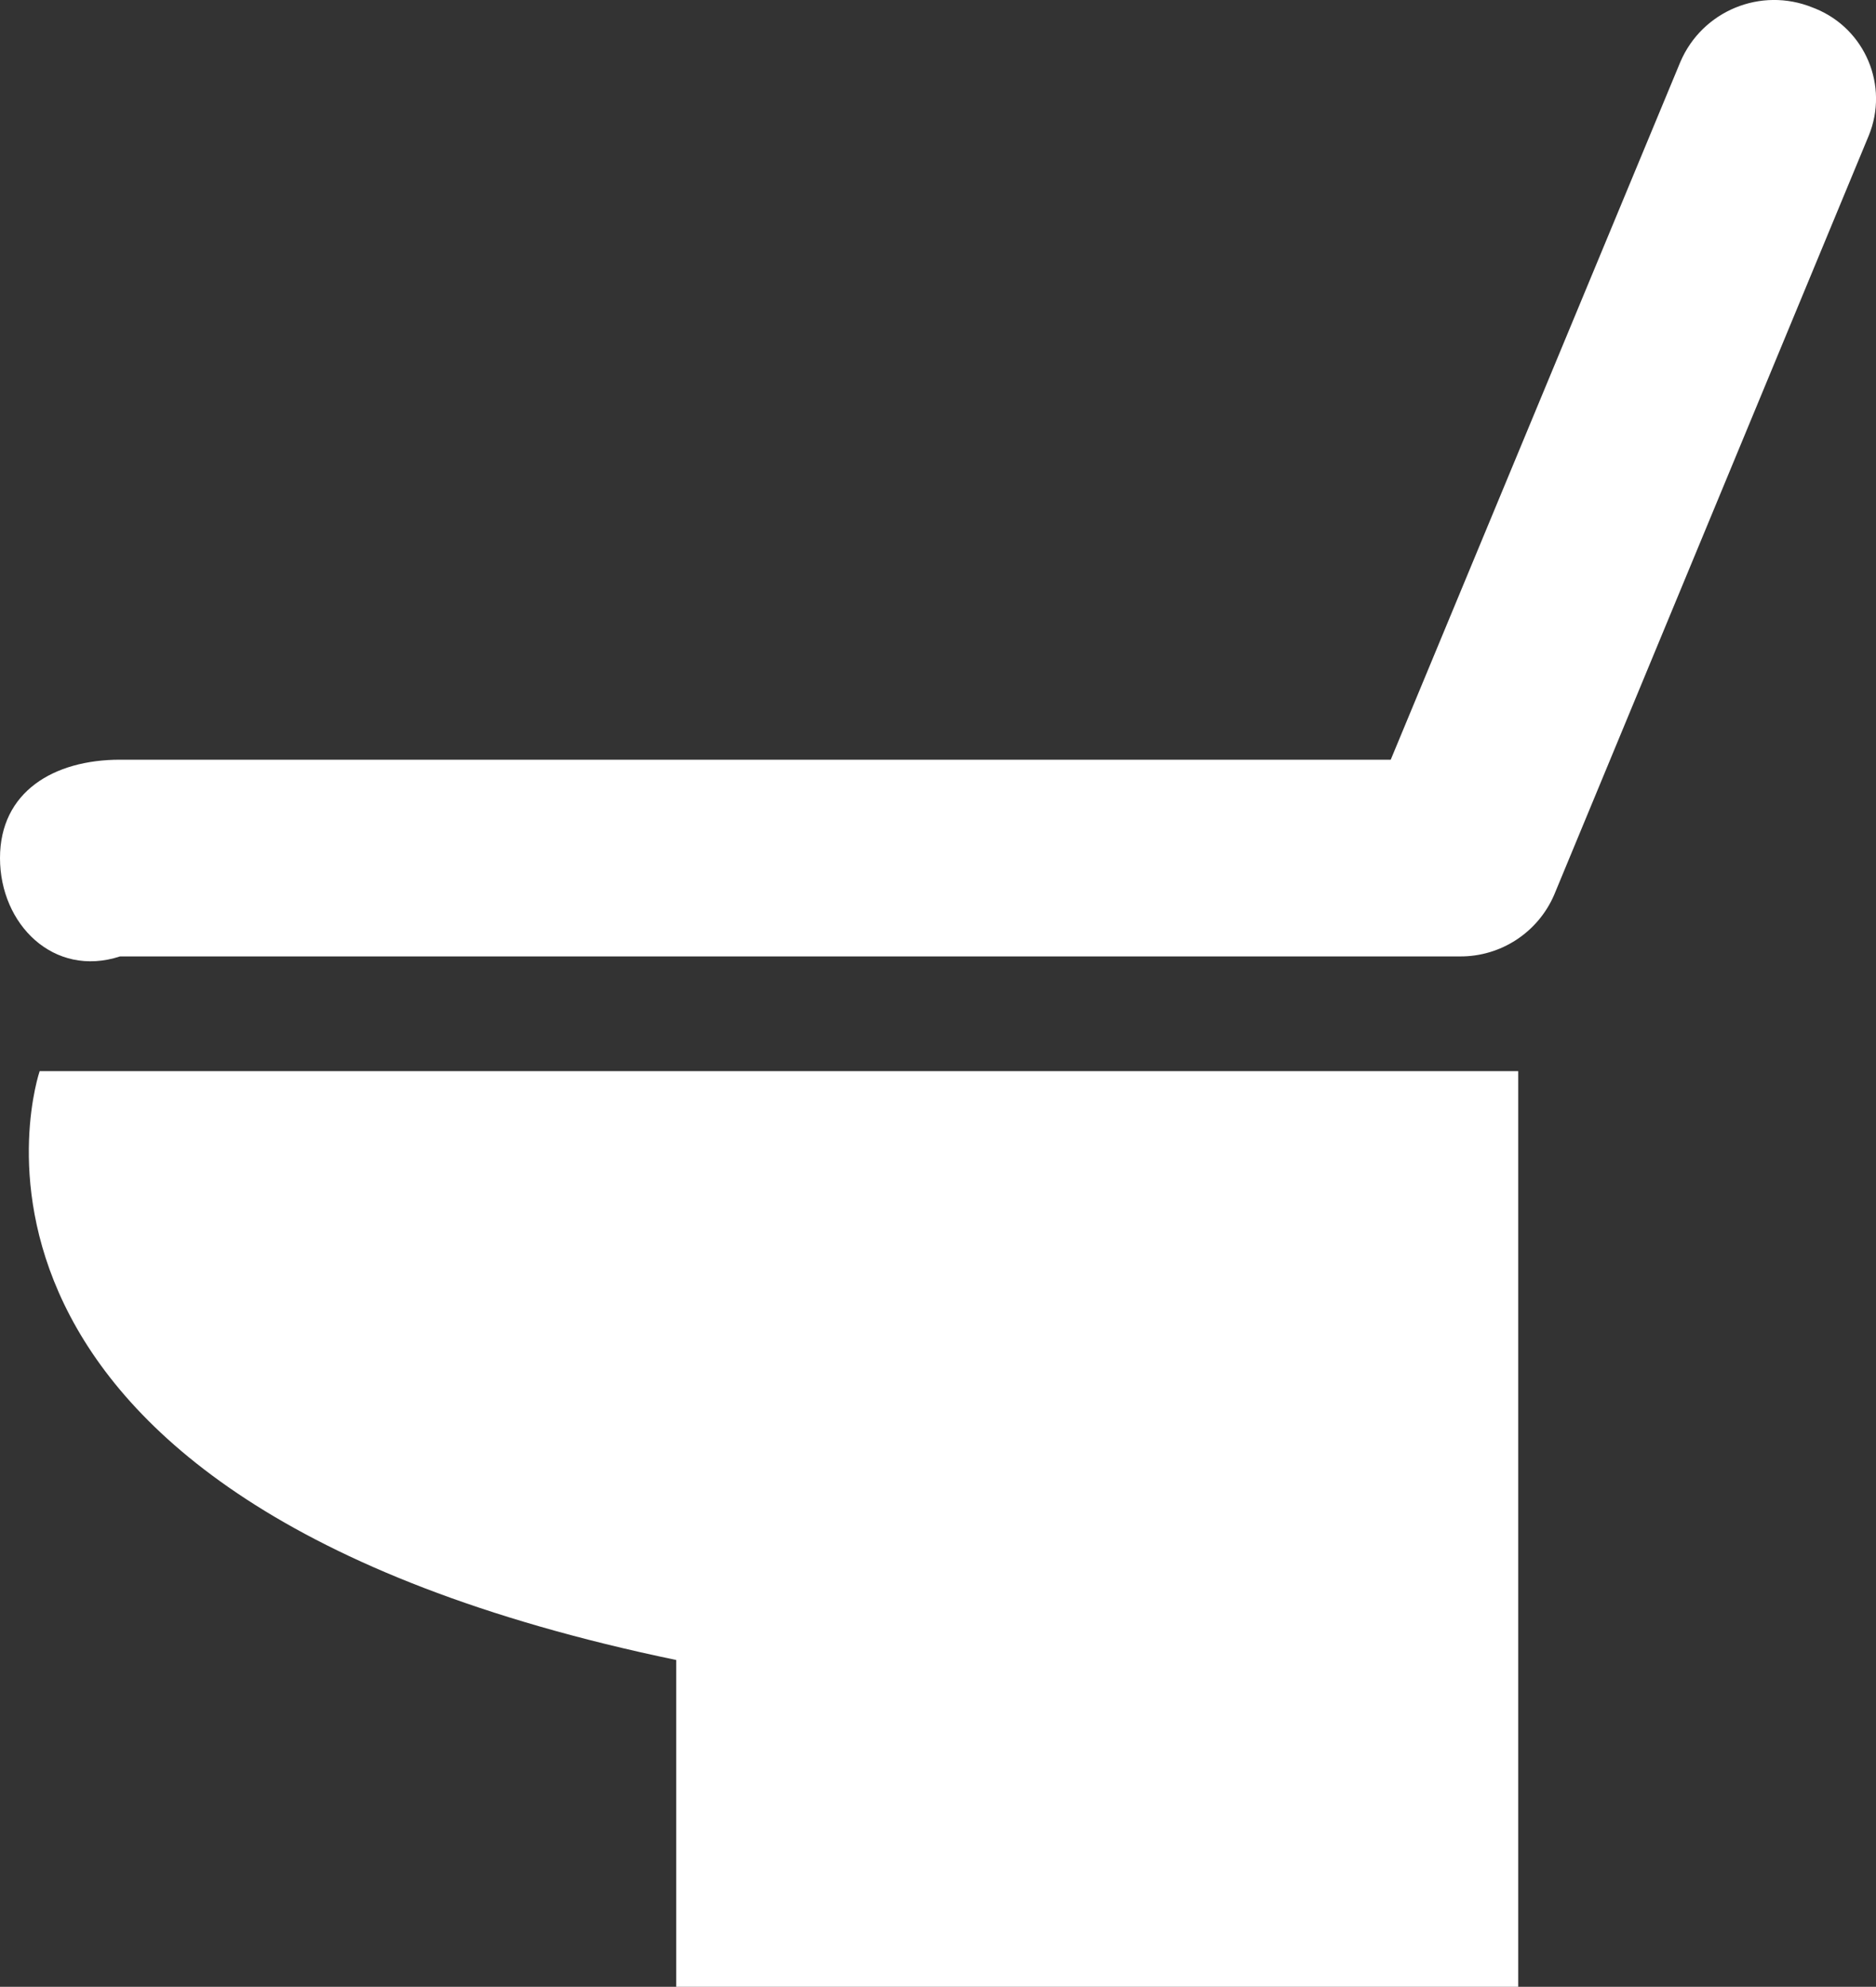
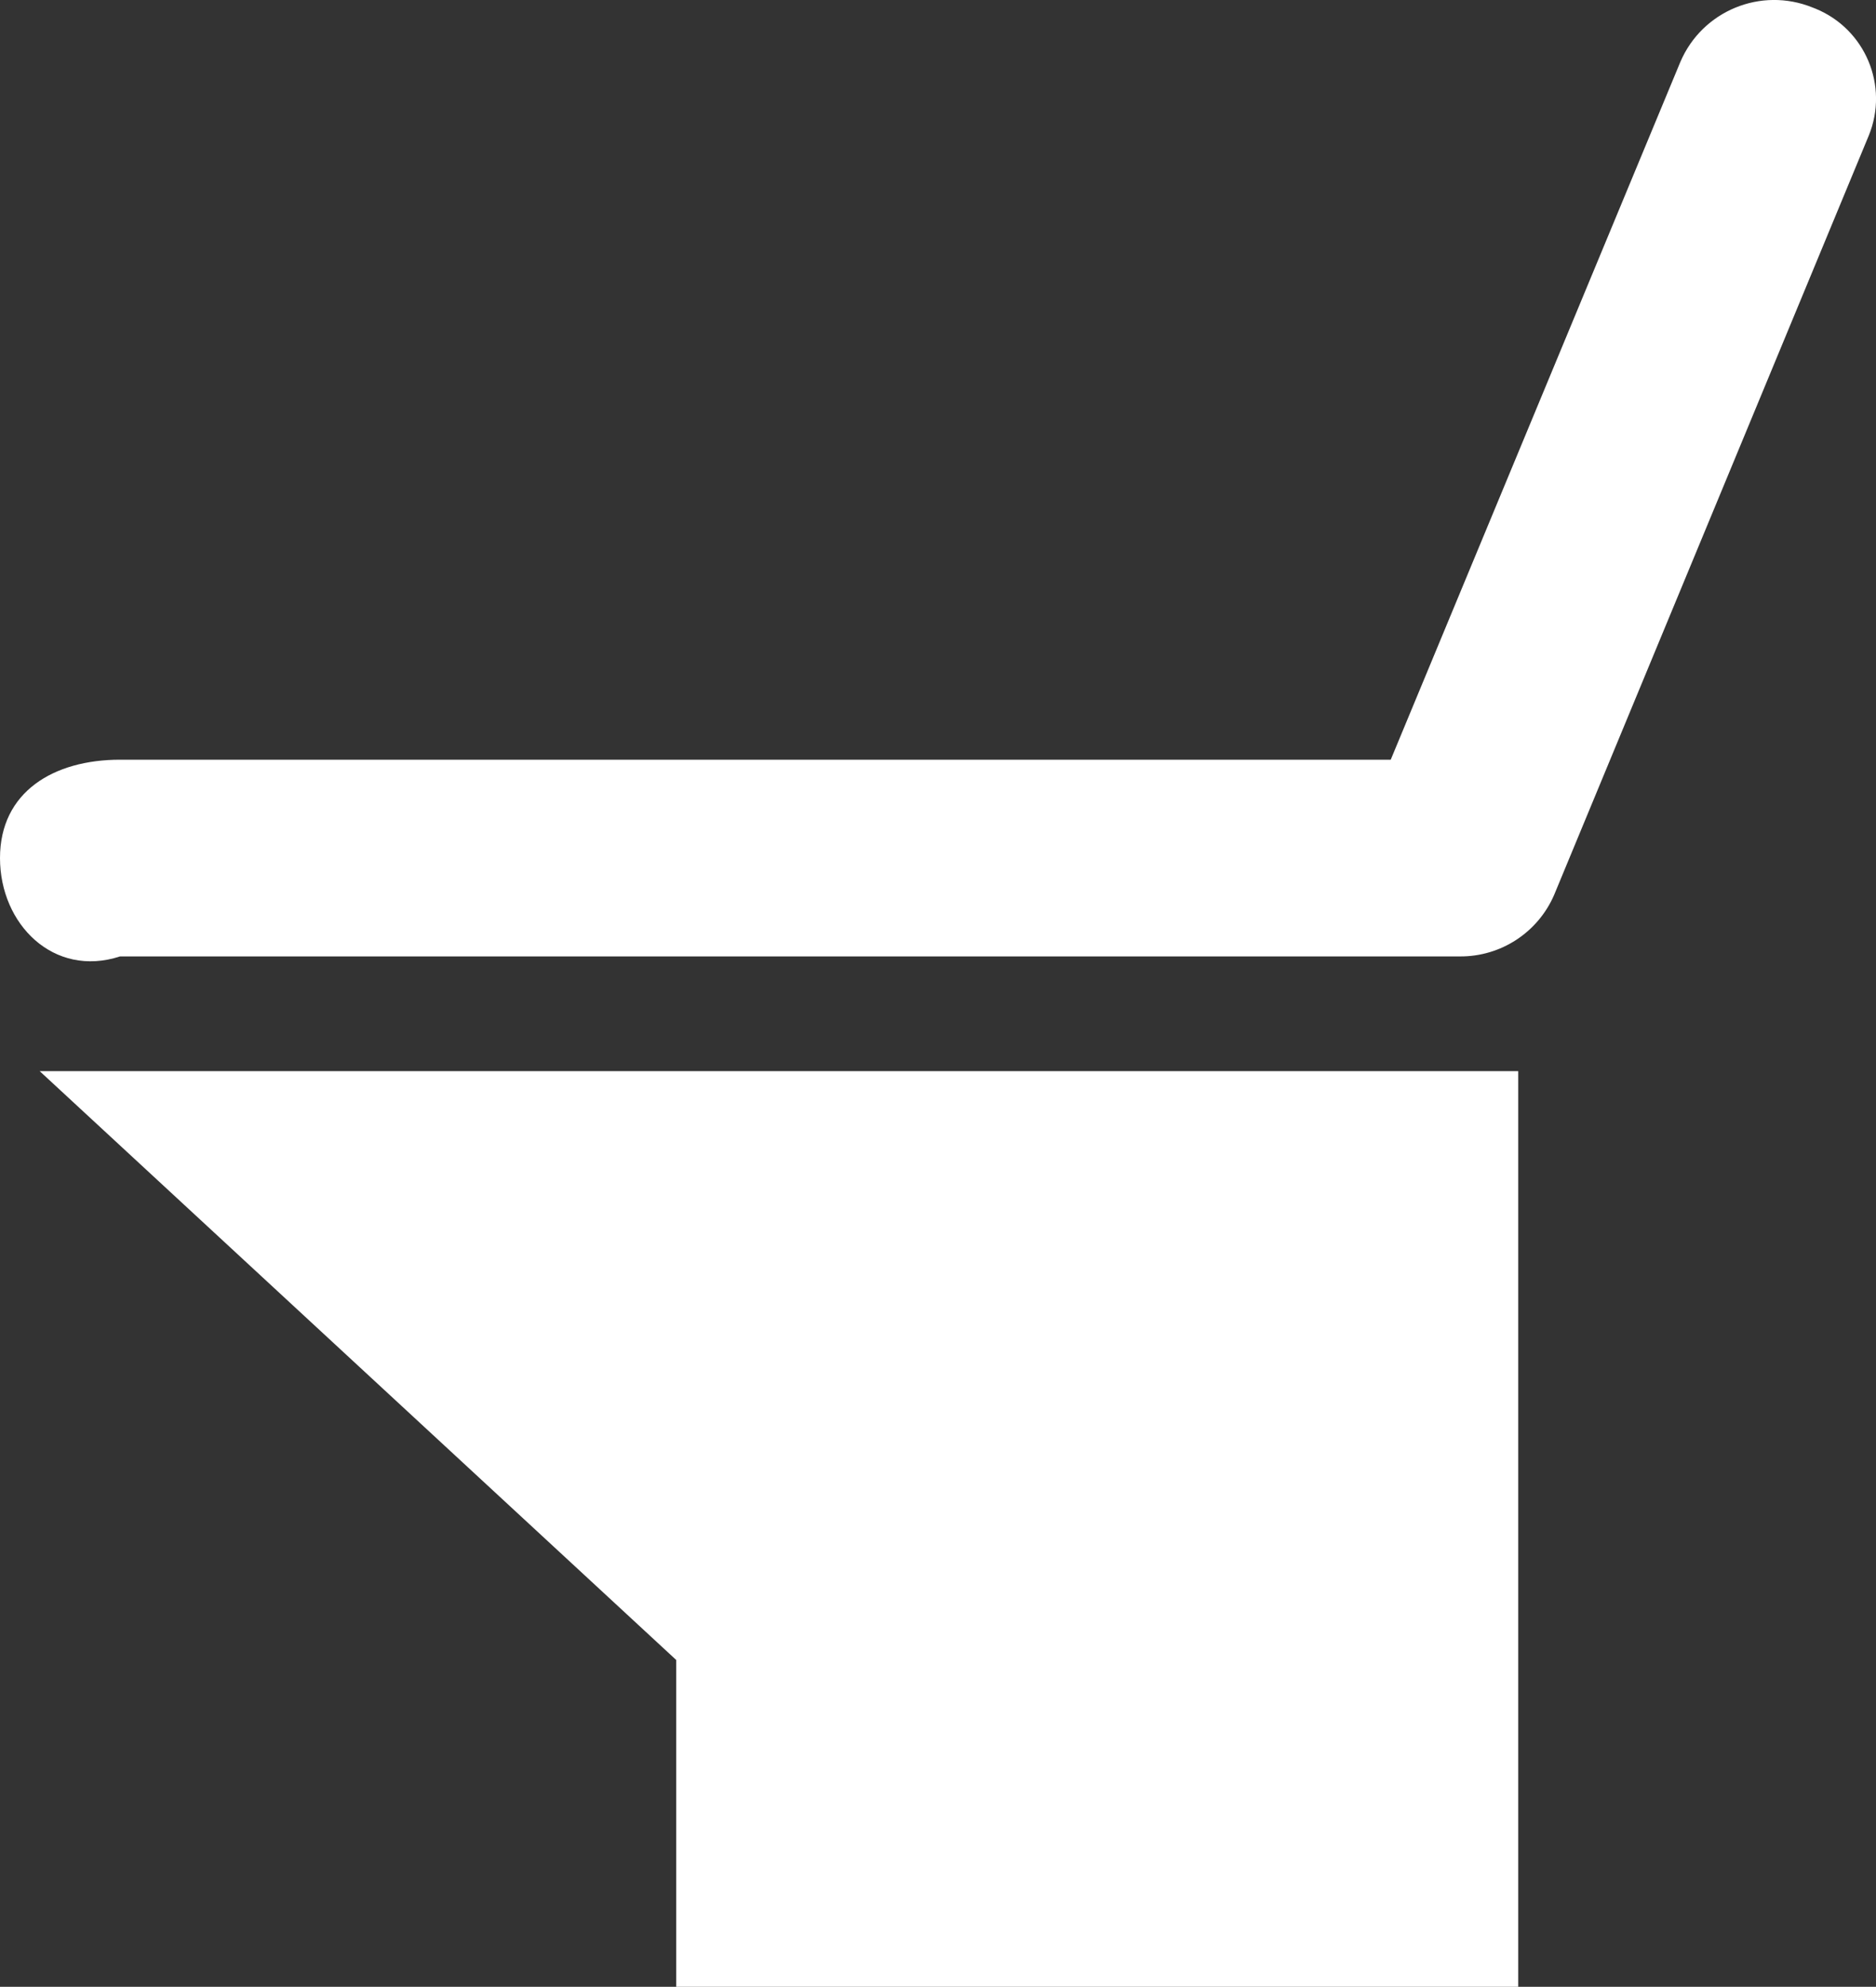
<svg xmlns="http://www.w3.org/2000/svg" id="_レイヤー_2" viewBox="0 0 29.276 31.006">
  <rect x="0" y="0" width="29.276" height="31.006" fill="#333333" stroke="none" />
  <defs>
    <style>.cls-1{fill:#fff;fill-rule:evenodd;stroke-width:0px;}</style>
  </defs>
  <g id="_レイヤー_1-2">
-     <path id="toilet" class="cls-1" d="M1.873,14.926h20.91c.638.004,1.217-.374,1.47-.96l4.91-11.85c.318-.777-.055-1.663-.831-1.981-.016-.007-.032-.013-.049-.019-.804-.325-1.719.053-2.06.85l-4.52,10.89H1.872C.838,11.856-0,12.357,0,13.391s.838,1.873,1.873,1.535ZM10.553,25.906v5.1h13.14v-14.29H.619s-2.285,6.65,9.934,9.19Z" />
+     <path id="toilet" class="cls-1" d="M1.873,14.926h20.91c.638.004,1.217-.374,1.47-.96l4.91-11.85c.318-.777-.055-1.663-.831-1.981-.016-.007-.032-.013-.049-.019-.804-.325-1.719.053-2.06.85l-4.52,10.89H1.872C.838,11.856-0,12.357,0,13.391s.838,1.873,1.873,1.535ZM10.553,25.906v5.1h13.14v-14.29H.619Z" />
  </g>
</svg>